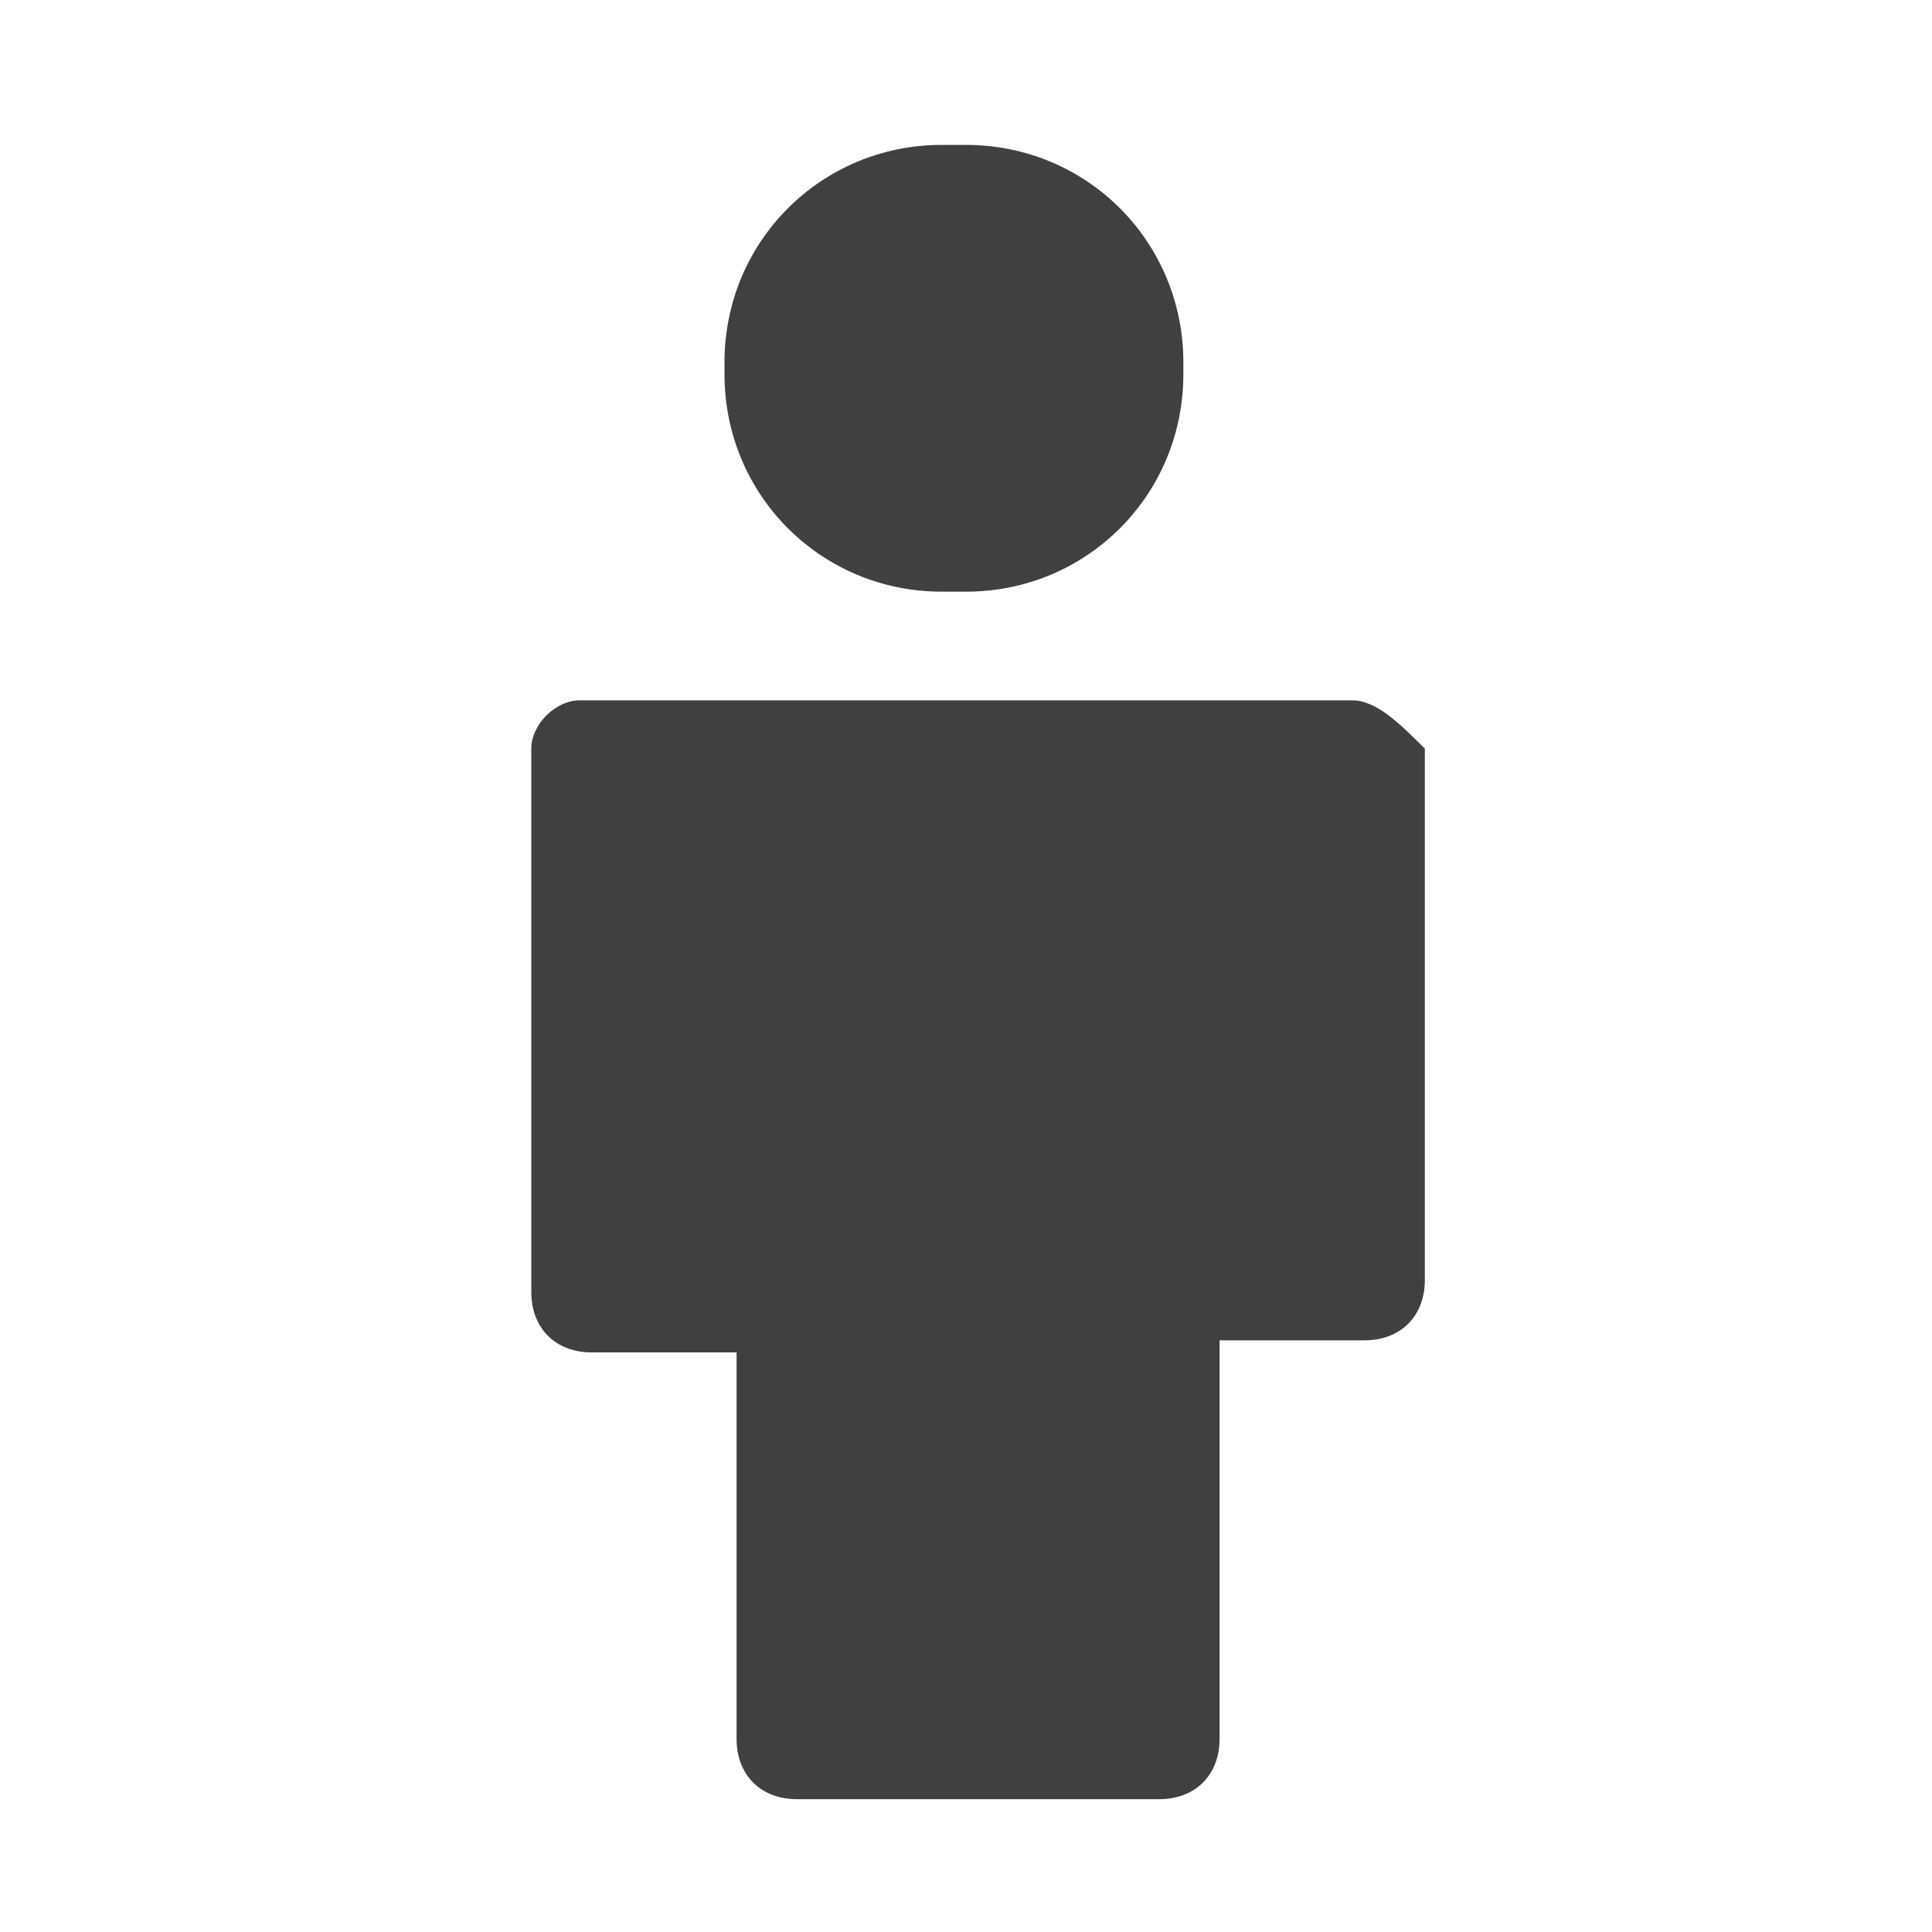
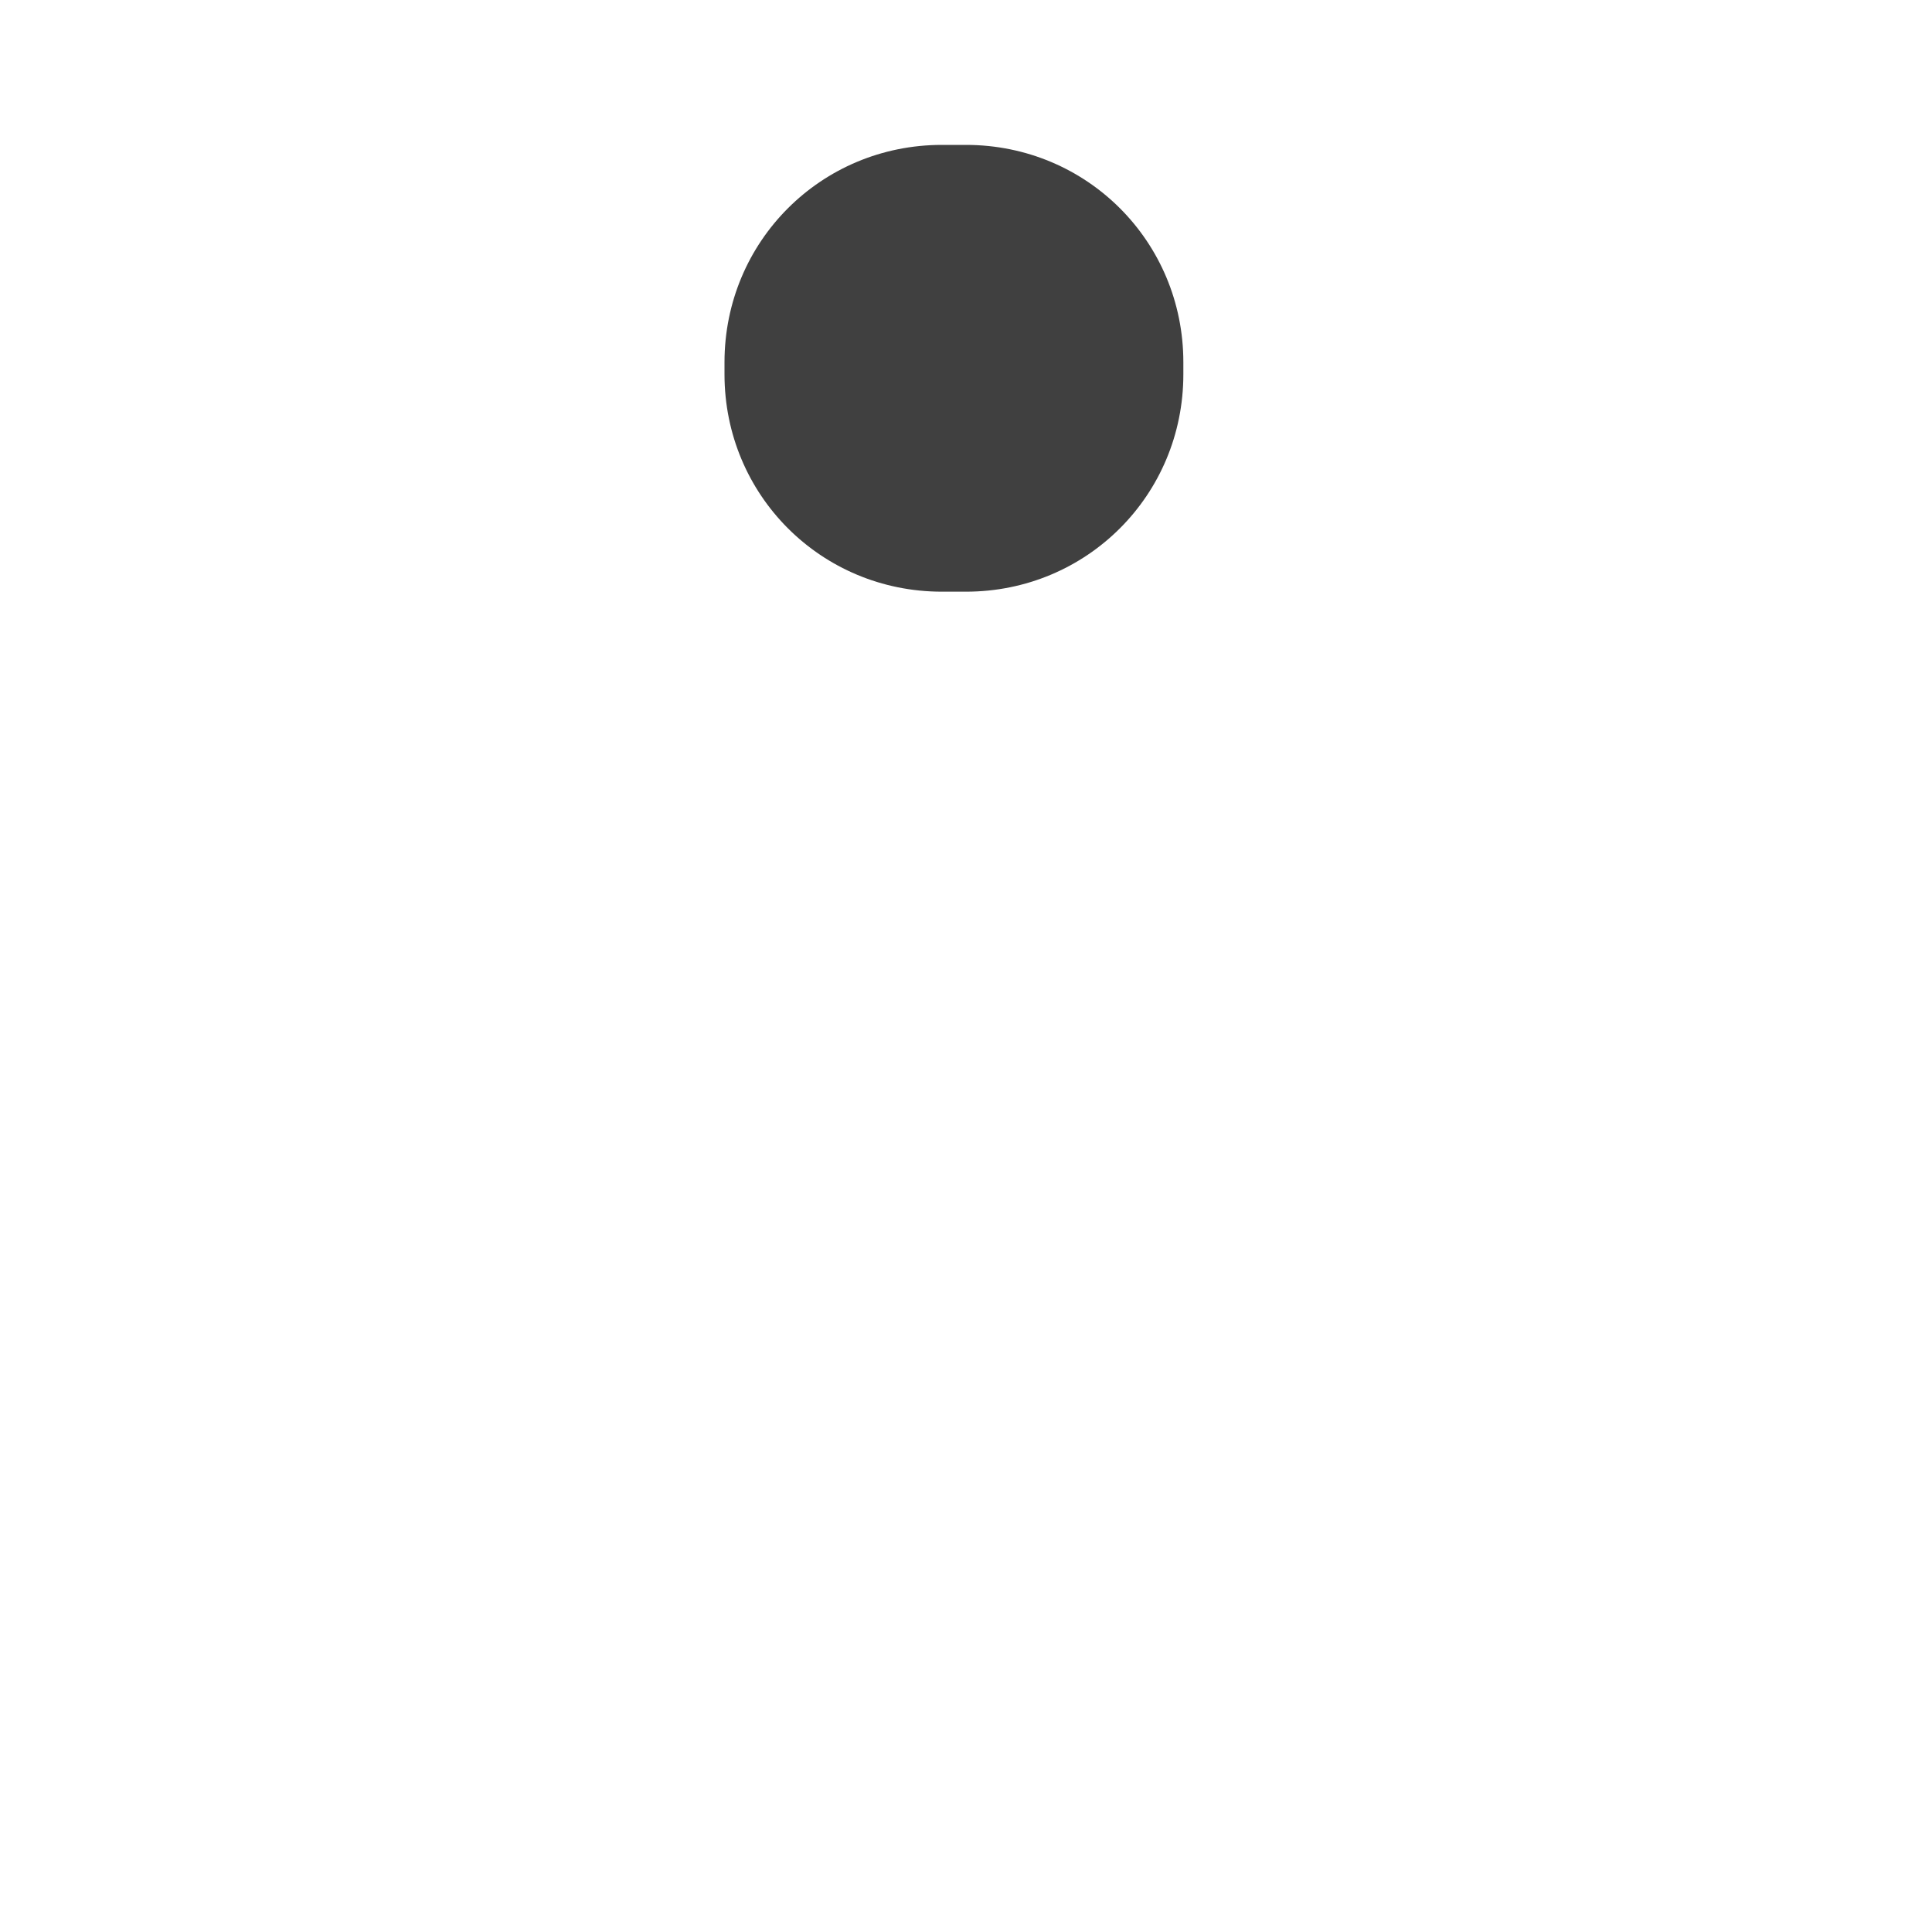
<svg xmlns="http://www.w3.org/2000/svg" enable-background="new 0 0 16 16" version="1.0" viewBox="0 0 16 16" xml:space="preserve">
  <style type="text/css">
	.st0{display:none;}
	.st1{display:inline;fill:url(#a);}
	.st2{fill-rule:evenodd;clip-rule:evenodd;fill:#404040;}
</style>
  <g class="st0">
    <linearGradient id="a" x1="-5.784" x2="21.784" y1="8" y2="8" gradientUnits="userSpaceOnUse">
      <stop stop-color="#3FA9F5" offset="0" />
      <stop stop-color="#168ED8" offset="1" />
    </linearGradient>
-     <path class="st1" d="m8 21.4h13.8s-0.4-3.8-4.1-6.9c-2.7-2.2-5.5-1.5-6.7-2.9-0.5-0.6-0.3-3 0.2-3.6 2.7-3.3 3.1-9.1 1.3-11.3-1.2-1.4-2.8-2-4.5-2.1-1.6 0-3.3 0.7-4.5 2.1-1.8 2.2-1.4 8 1.3 11.3 0.5 0.6 0.7 3 0.2 3.6-1.2 1.4-4 0.7-6.7 2.9-3.6 3.1-4.1 6.9-4.1 6.9h13.8z" />
  </g>
  <path class="st2" d="M9.8,3.1c0,1-0.8,1.8-1.8,1.8H7.8c-1,0-1.8-0.8-1.8-1.8V3c0-1,0.8-1.8,1.8-1.8H8C9,1.2,9.8,2,9.8,3V3.1z" />
  <path class="st2" d="m7.8 7.7" />
-   <path class="st2" d="m11.2 5.8h-6.4c-0.2 0-0.4 0.2-0.4 0.4v4.5c0 0.3 0.2 0.5 0.5 0.5h1.2v3.2c0 0.3 0.2 0.5 0.5 0.5h3c0.3 0 0.5-0.2 0.5-0.5v-3.3h0.5 0.7c0.3 0 0.5-0.2 0.5-0.5v-4.4c-0.2-0.2-0.4-0.4-0.6-0.4z" />
</svg>